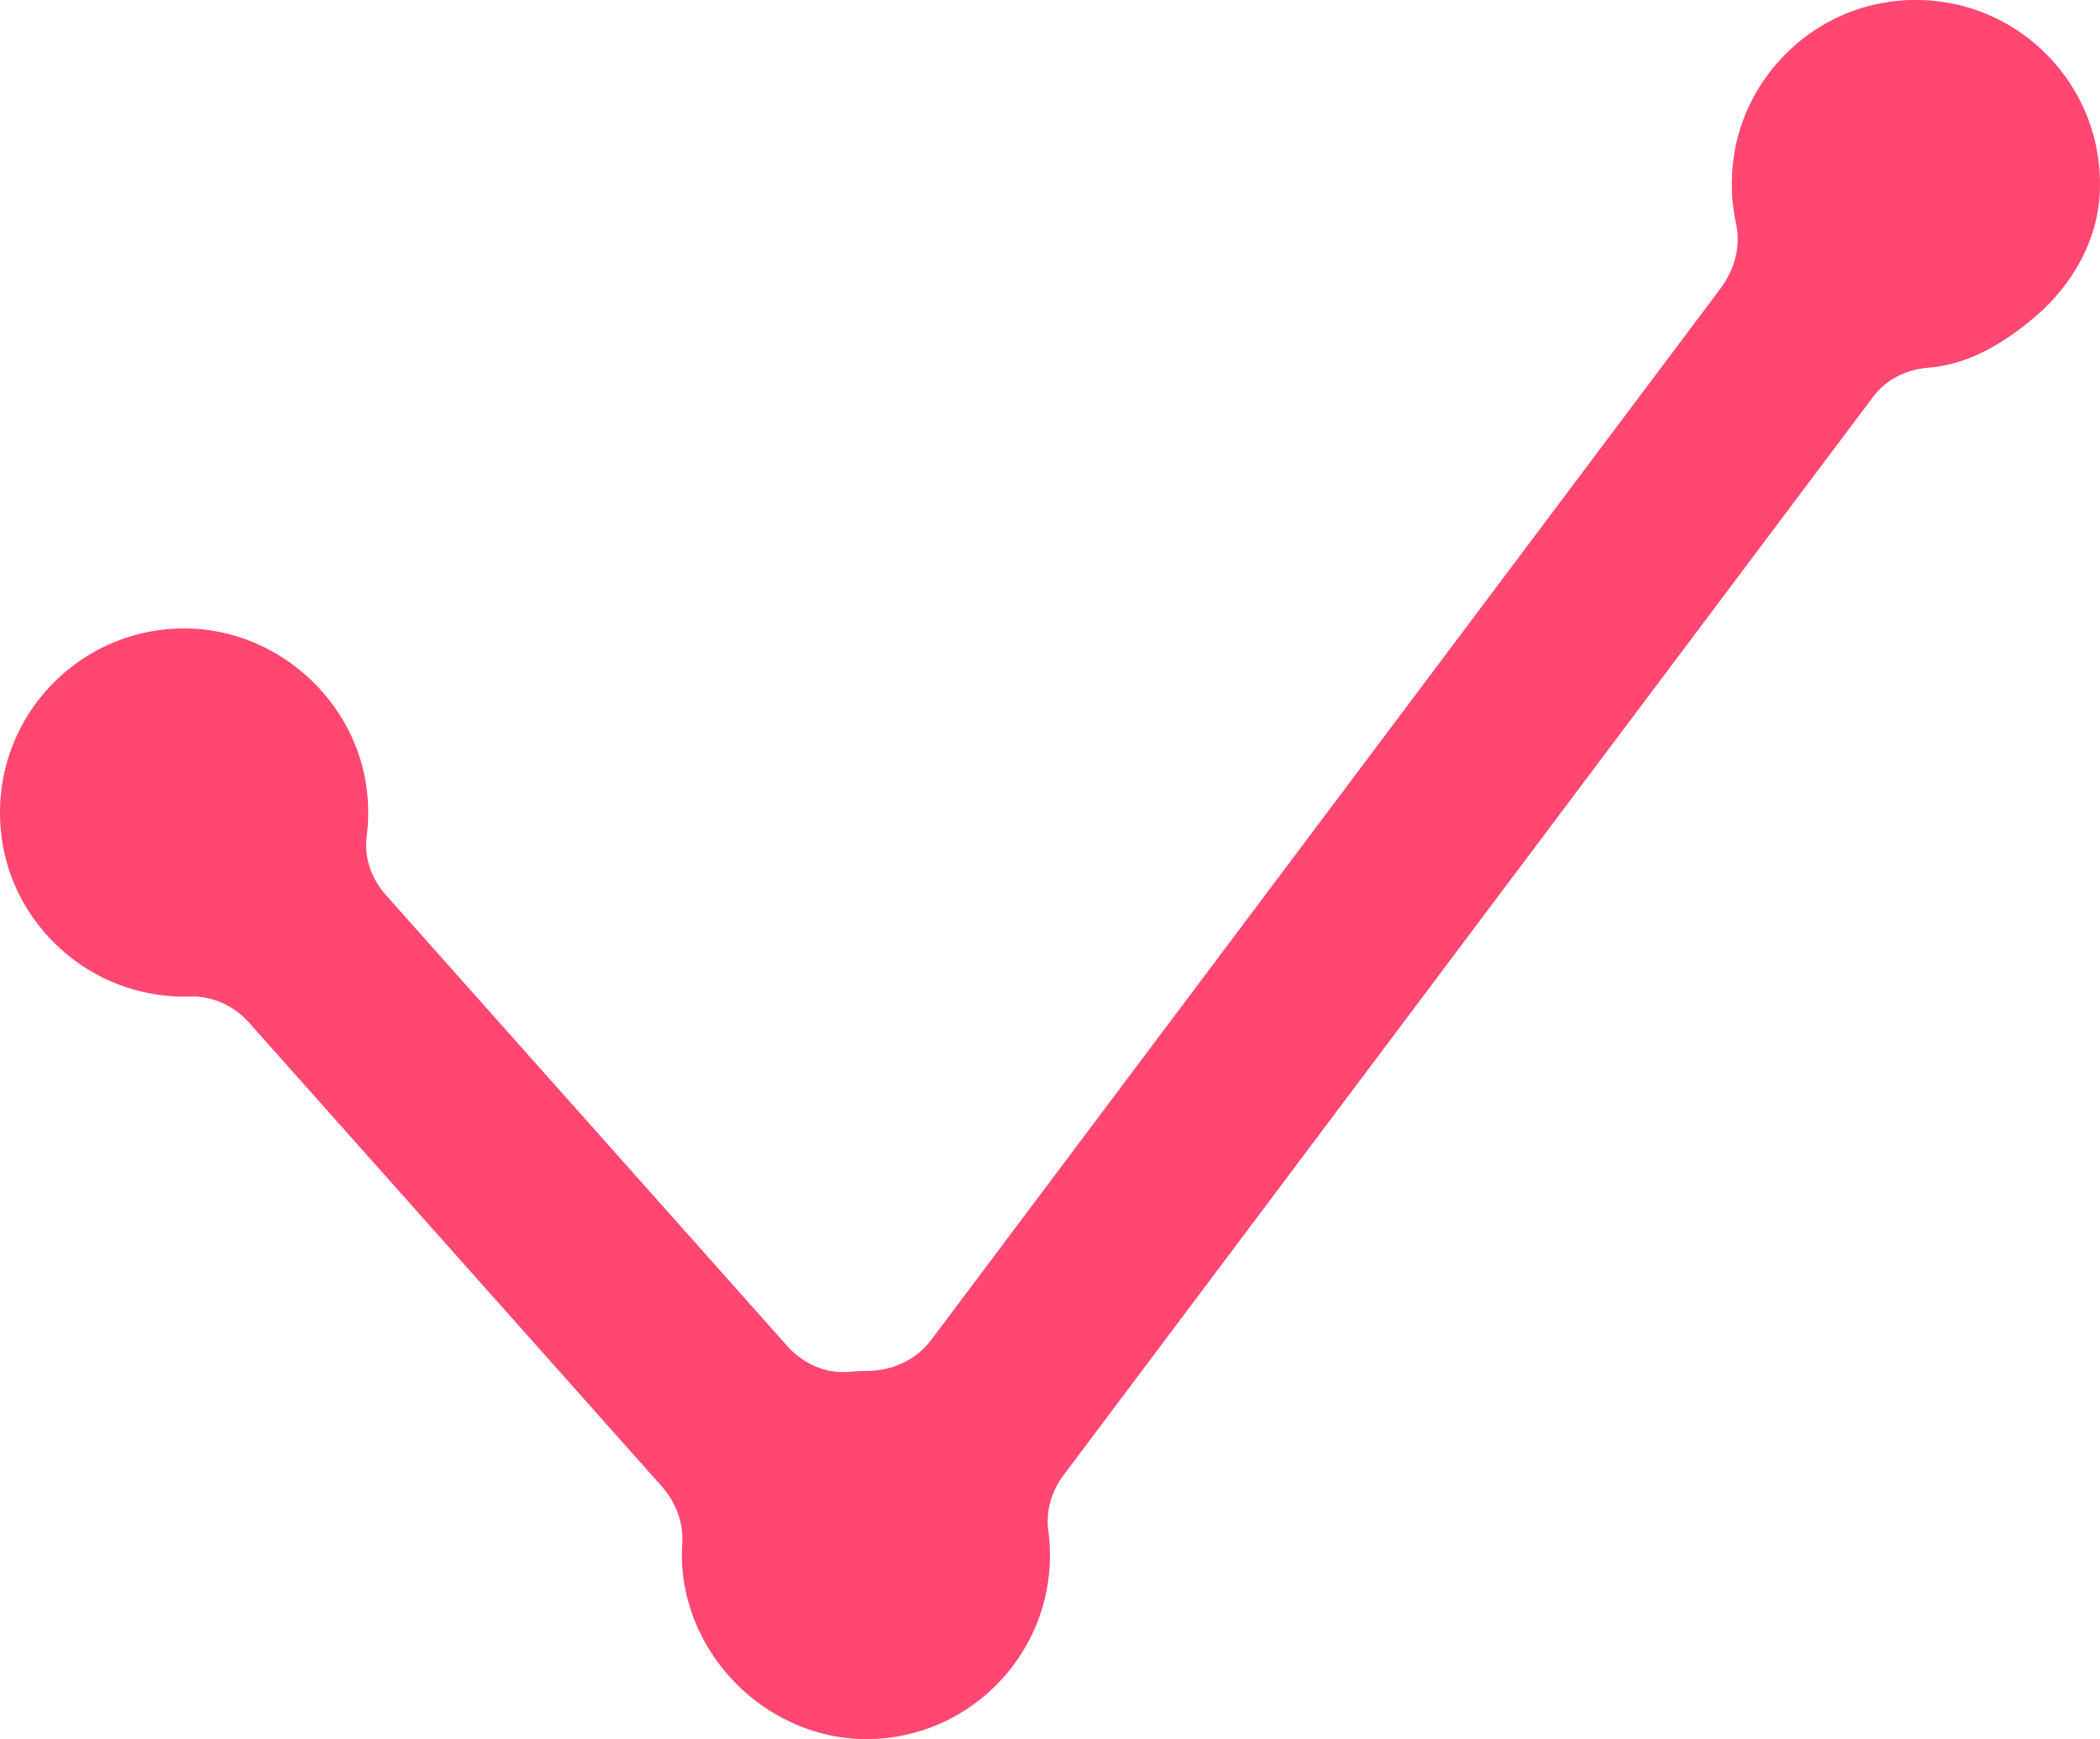
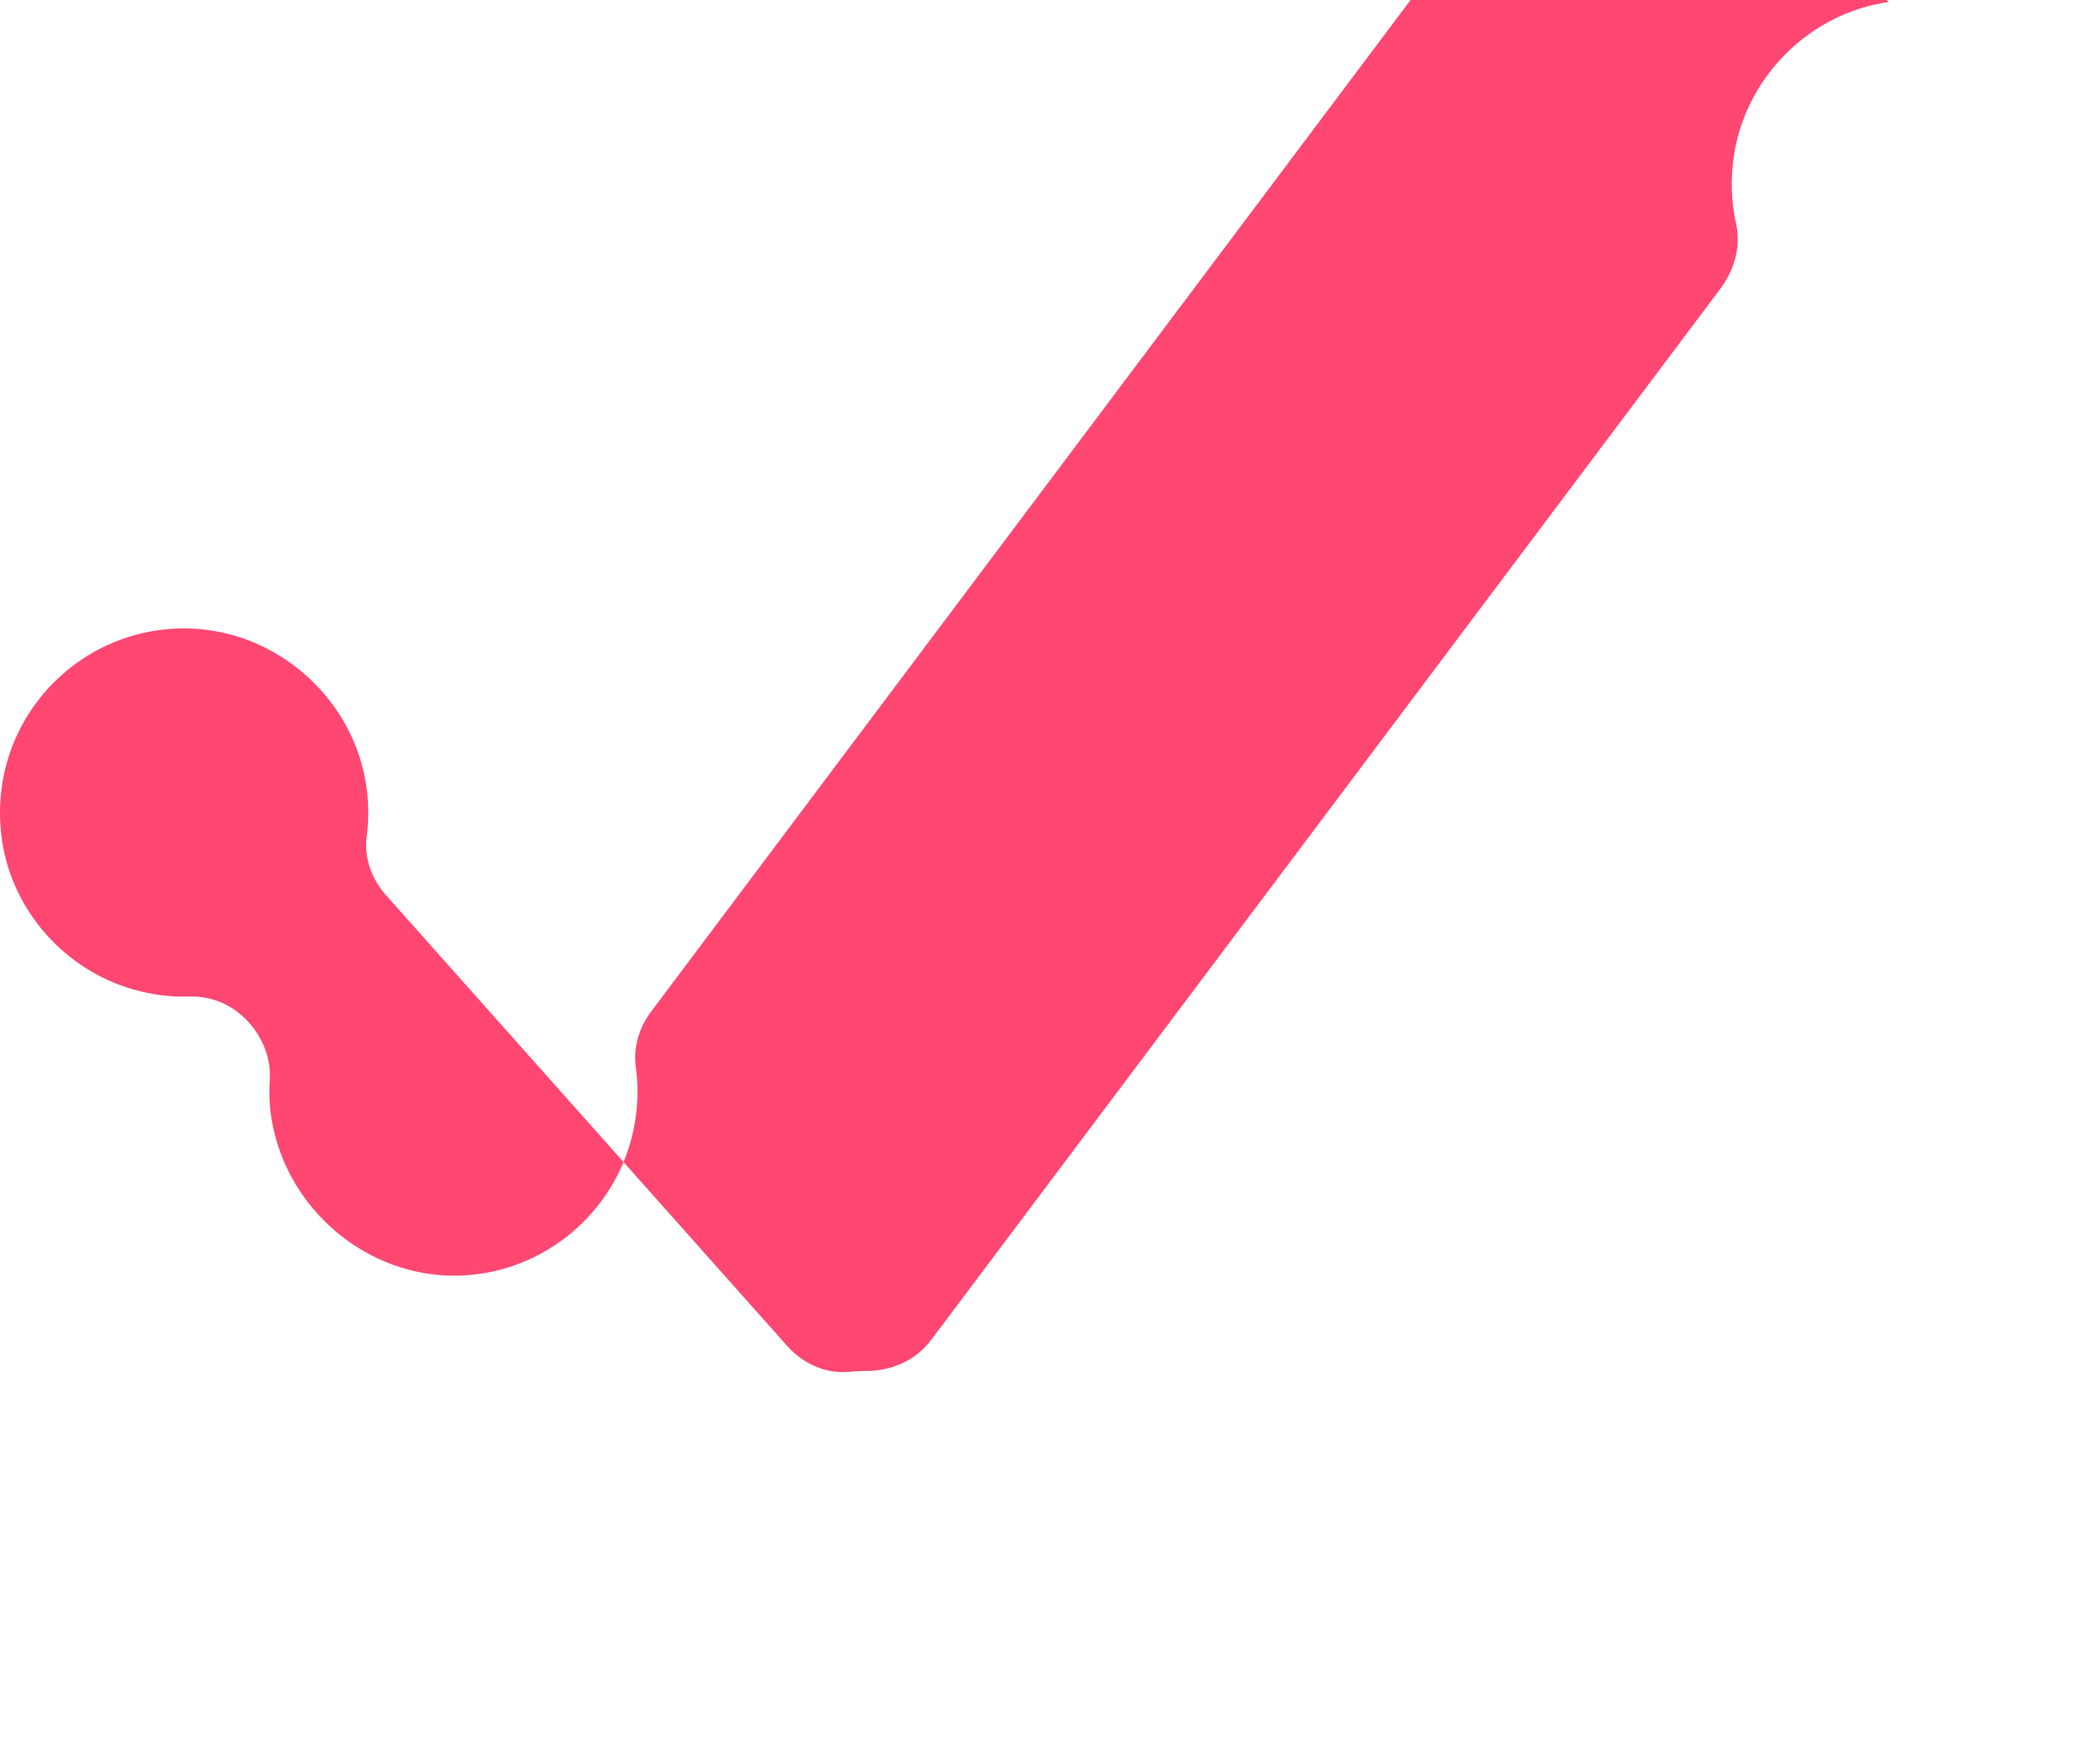
<svg xmlns="http://www.w3.org/2000/svg" version="1.1" width="198.34" height="164.25">
  <svg id="SvgjsSvg1198" data-name="Layer 2" viewBox="0 0 198.34 164.25">
    <defs>
      <style>
      .cls-1 {
        fill: #ff4772;
      }
    </style>
    </defs>
    <g id="SvgjsG1197" data-name="Layer 1">
-       <path class="cls-1" d="m178.36.19c-7.46,1.07-13.49,7.09-14.6,14.54-.33,2.23-.24,4.39.21,6.41.47,2.13-.16,4.35-1.46,6.09l-74.57,99.32c-1.44,1.92-3.72,2.92-6.12,2.92-.01,0-.03,0-.04,0-.54,0-1.08.03-1.61.08-2.2.21-4.35-.79-5.82-2.44l-37.9-42.58c-1.35-1.51-2.08-3.52-1.82-5.53.19-1.41.2-2.87.02-4.37-1.02-8.47-8.38-15.11-16.91-15.28-10.62-.21-19.13,9.11-17.55,20,.97,6.66,5.93,12.24,12.4,14.09,1.82.52,3.61.73,5.33.67,2.13-.07,4.16.85,5.58,2.44l38.96,43.77c1.32,1.48,2.11,3.42,1.98,5.4-.1,1.48-.01,3.01.33,4.58,1.81,8.34,9.6,14.44,18.11,13.91,9.09-.57,16.29-8.12,16.29-17.35,0-.78-.05-1.56-.16-2.31-.25-1.84.3-3.71,1.41-5.2l76.51-101.9c1.23-1.64,3.13-2.56,5.17-2.72,2.93-.24,6.16-1.45,10.13-4.83,3.53-3.01,5.95-7.29,6.1-11.92.36-10.73-9.01-19.37-19.96-17.8Z" />
+       <path class="cls-1" d="m178.36.19c-7.46,1.07-13.49,7.09-14.6,14.54-.33,2.23-.24,4.39.21,6.41.47,2.13-.16,4.35-1.46,6.09l-74.57,99.32c-1.44,1.92-3.72,2.92-6.12,2.92-.01,0-.03,0-.04,0-.54,0-1.08.03-1.61.08-2.2.21-4.35-.79-5.82-2.44l-37.9-42.58c-1.35-1.51-2.08-3.52-1.82-5.53.19-1.41.2-2.87.02-4.37-1.02-8.47-8.38-15.11-16.91-15.28-10.62-.21-19.13,9.11-17.55,20,.97,6.66,5.93,12.24,12.4,14.09,1.82.52,3.61.73,5.33.67,2.13-.07,4.16.85,5.58,2.44c1.32,1.48,2.11,3.42,1.98,5.4-.1,1.48-.01,3.01.33,4.58,1.81,8.34,9.6,14.44,18.11,13.91,9.09-.57,16.29-8.12,16.29-17.35,0-.78-.05-1.56-.16-2.31-.25-1.84.3-3.71,1.41-5.2l76.51-101.9c1.23-1.64,3.13-2.56,5.17-2.72,2.93-.24,6.16-1.45,10.13-4.83,3.53-3.01,5.95-7.29,6.1-11.92.36-10.73-9.01-19.37-19.96-17.8Z" />
    </g>
  </svg>
  <style>@media (prefers-color-scheme: light) { :root { filter: none; } }
@media (prefers-color-scheme: dark) { :root { filter: none; } }
</style>
</svg>